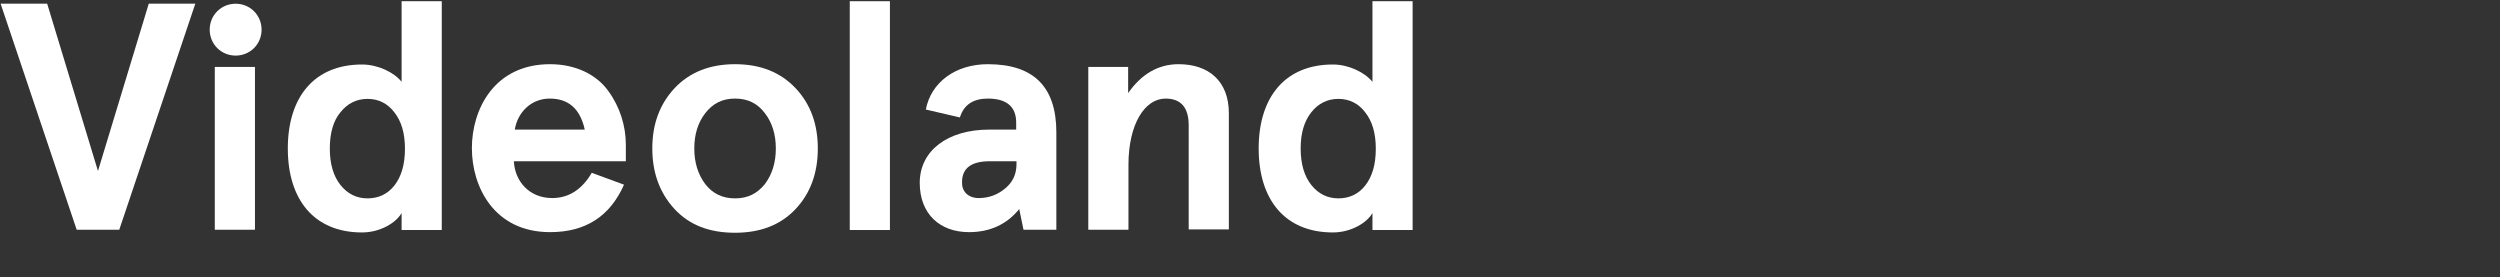
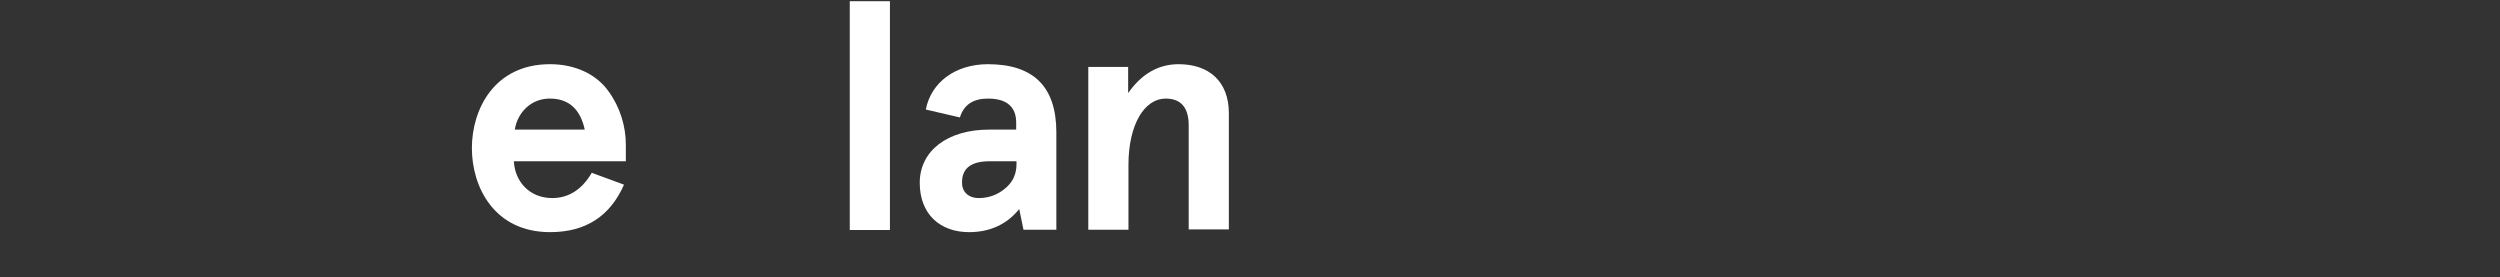
<svg xmlns="http://www.w3.org/2000/svg" version="1.1" id="Layer_1" x="0px" y="0px" viewBox="0 0 821.7 91.2" style="enable-background:new 0 0 821.7 91.2;" xml:space="preserve">
  <rect x="0" y="0" width="821.7" height="91.2" fill="#333333" stroke="none" />
  <style type="text/css">
	.st0{enable-background:new    ;}
	.st1{fill:#FFFFFF;}
</style>
  <g class="st0">
-     <path class="st1" d="M39.2,75.5h-14L0.2,1.2h15.3l16.7,55l16.7-55h15.3L39.2,75.5z" />
-     <path class="st1" d="M71.4,3.7c3.3-3.3,8.8-3.3,12.1,0c3.3,3.3,3.3,8.8,0,12.1c-3.3,3.3-8.8,3.3-12.1,0C68.1,12.5,68.1,7,71.4,3.7z    M70.6,22h13.2v53.5H70.6V22z" />
-     <path class="st1" d="M132,26.9V0.4h13.2v75.2H132V70c-1.7,3.1-6.9,6.4-13,6.4c-15.7,0-24.4-10.7-24.4-27.6s8.7-27.6,24.4-27.6   C124.2,21.2,129.6,23.8,132,26.9z M108.4,48.8c0,5.1,1.2,9.1,3.5,12c2.3,2.9,5.3,4.4,8.9,4.4s6.6-1.4,8.8-4.2   c2.3-2.9,3.5-6.9,3.5-12.1s-1.2-9.1-3.5-12c-2.2-2.9-5.2-4.4-8.8-4.4s-6.6,1.5-8.9,4.4C109.6,39.6,108.4,43.7,108.4,48.8z" />
    <path class="st1" d="M205.7,53h-36.8c0.3,6.5,5,12.1,12.6,12.1c5.4,0,9.8-2.8,13-8.3l10.6,3.9c-4.6,10.4-12.6,15.6-24.3,15.6   c-18.4,0-25.7-14.9-25.7-27.6s7.3-27.6,25.7-27.6c8.5,0,15.4,3.5,19.2,8.9c3.8,5.2,5.7,11.5,5.7,17.5V53z M169.2,42.6h23   c-1.5-6.8-5.3-10.2-11.5-10.2C174.5,32.4,170.1,37,169.2,42.6z" />
-     <path class="st1" d="M214.4,48.8c0-8,2.4-14.5,7.3-19.8c4.9-5.2,11.5-7.9,19.9-7.9s15,2.7,19.9,7.9c4.9,5.2,7.3,11.8,7.3,19.8   s-2.4,14.7-7.3,19.9c-4.9,5.2-11.5,7.8-19.9,7.8s-15-2.5-19.9-7.8C216.8,63.4,214.4,56.7,214.4,48.8z M228.2,48.8   c0,4.6,1.2,8.5,3.6,11.7c2.4,3.1,5.6,4.7,9.8,4.7s7.3-1.6,9.8-4.7c2.4-3.2,3.6-7.1,3.6-11.7s-1.2-8.5-3.6-11.6   c-2.4-3.2-5.6-4.8-9.8-4.8s-7.3,1.6-9.8,4.8C229.4,40.3,228.2,44.2,228.2,48.8z" />
    <path class="st1" d="M279.3,0.4h13.2v75.2h-13.2V0.4z" />
    <path class="st1" d="M304.3,36c1.7-8.9,9.7-14.9,20.4-14.9c15,0,22.5,7.4,22.5,22.4v32h-10.8l-1.4-6.8c-4.1,5.1-9.7,7.6-16.5,7.6   c-9.5,0-16.2-5.9-16.2-16.2c0-10.6,9.2-17.5,22.8-17.5h8.9v-2.3c0-5.2-3.1-7.9-9.3-7.9c-4.8,0-7.9,2-9.2,6.2L304.3,36z M321.7,65.1   c3.3,0,6.2-1.1,8.6-3.1c2.5-2,3.8-4.7,3.8-8V53h-8.8c-6.1,0-9.1,2.3-9.1,6.9C316.1,62.8,318.1,65.1,321.7,65.1z" />
    <path class="st1" d="M357.6,22h13.2v8.6c4.4-6.3,9.9-9.5,16.6-9.5c9.9,0,16.5,5.6,16.5,16.1v38.2h-13.2V41.2c0-5.8-2.5-8.8-7.6-8.8   c-6.8,0-12.2,8.3-12.2,21.8v21.3h-13.2V22z" />
-     <path class="st1" d="M451.1,26.9V0.4h13.2v75.2h-13.2V70c-1.7,3.1-6.9,6.4-13,6.4c-15.7,0-24.4-10.7-24.4-27.6s8.7-27.6,24.4-27.6   C443.3,21.2,448.6,23.8,451.1,26.9z M427.5,48.8c0,5.1,1.2,9.1,3.5,12s5.3,4.4,8.9,4.4s6.6-1.4,8.8-4.2c2.3-2.9,3.5-6.9,3.5-12.1   s-1.2-9.1-3.5-12c-2.2-2.9-5.2-4.4-8.8-4.4s-6.6,1.5-8.9,4.4S427.5,43.7,427.5,48.8z" />
  </g>
</svg>